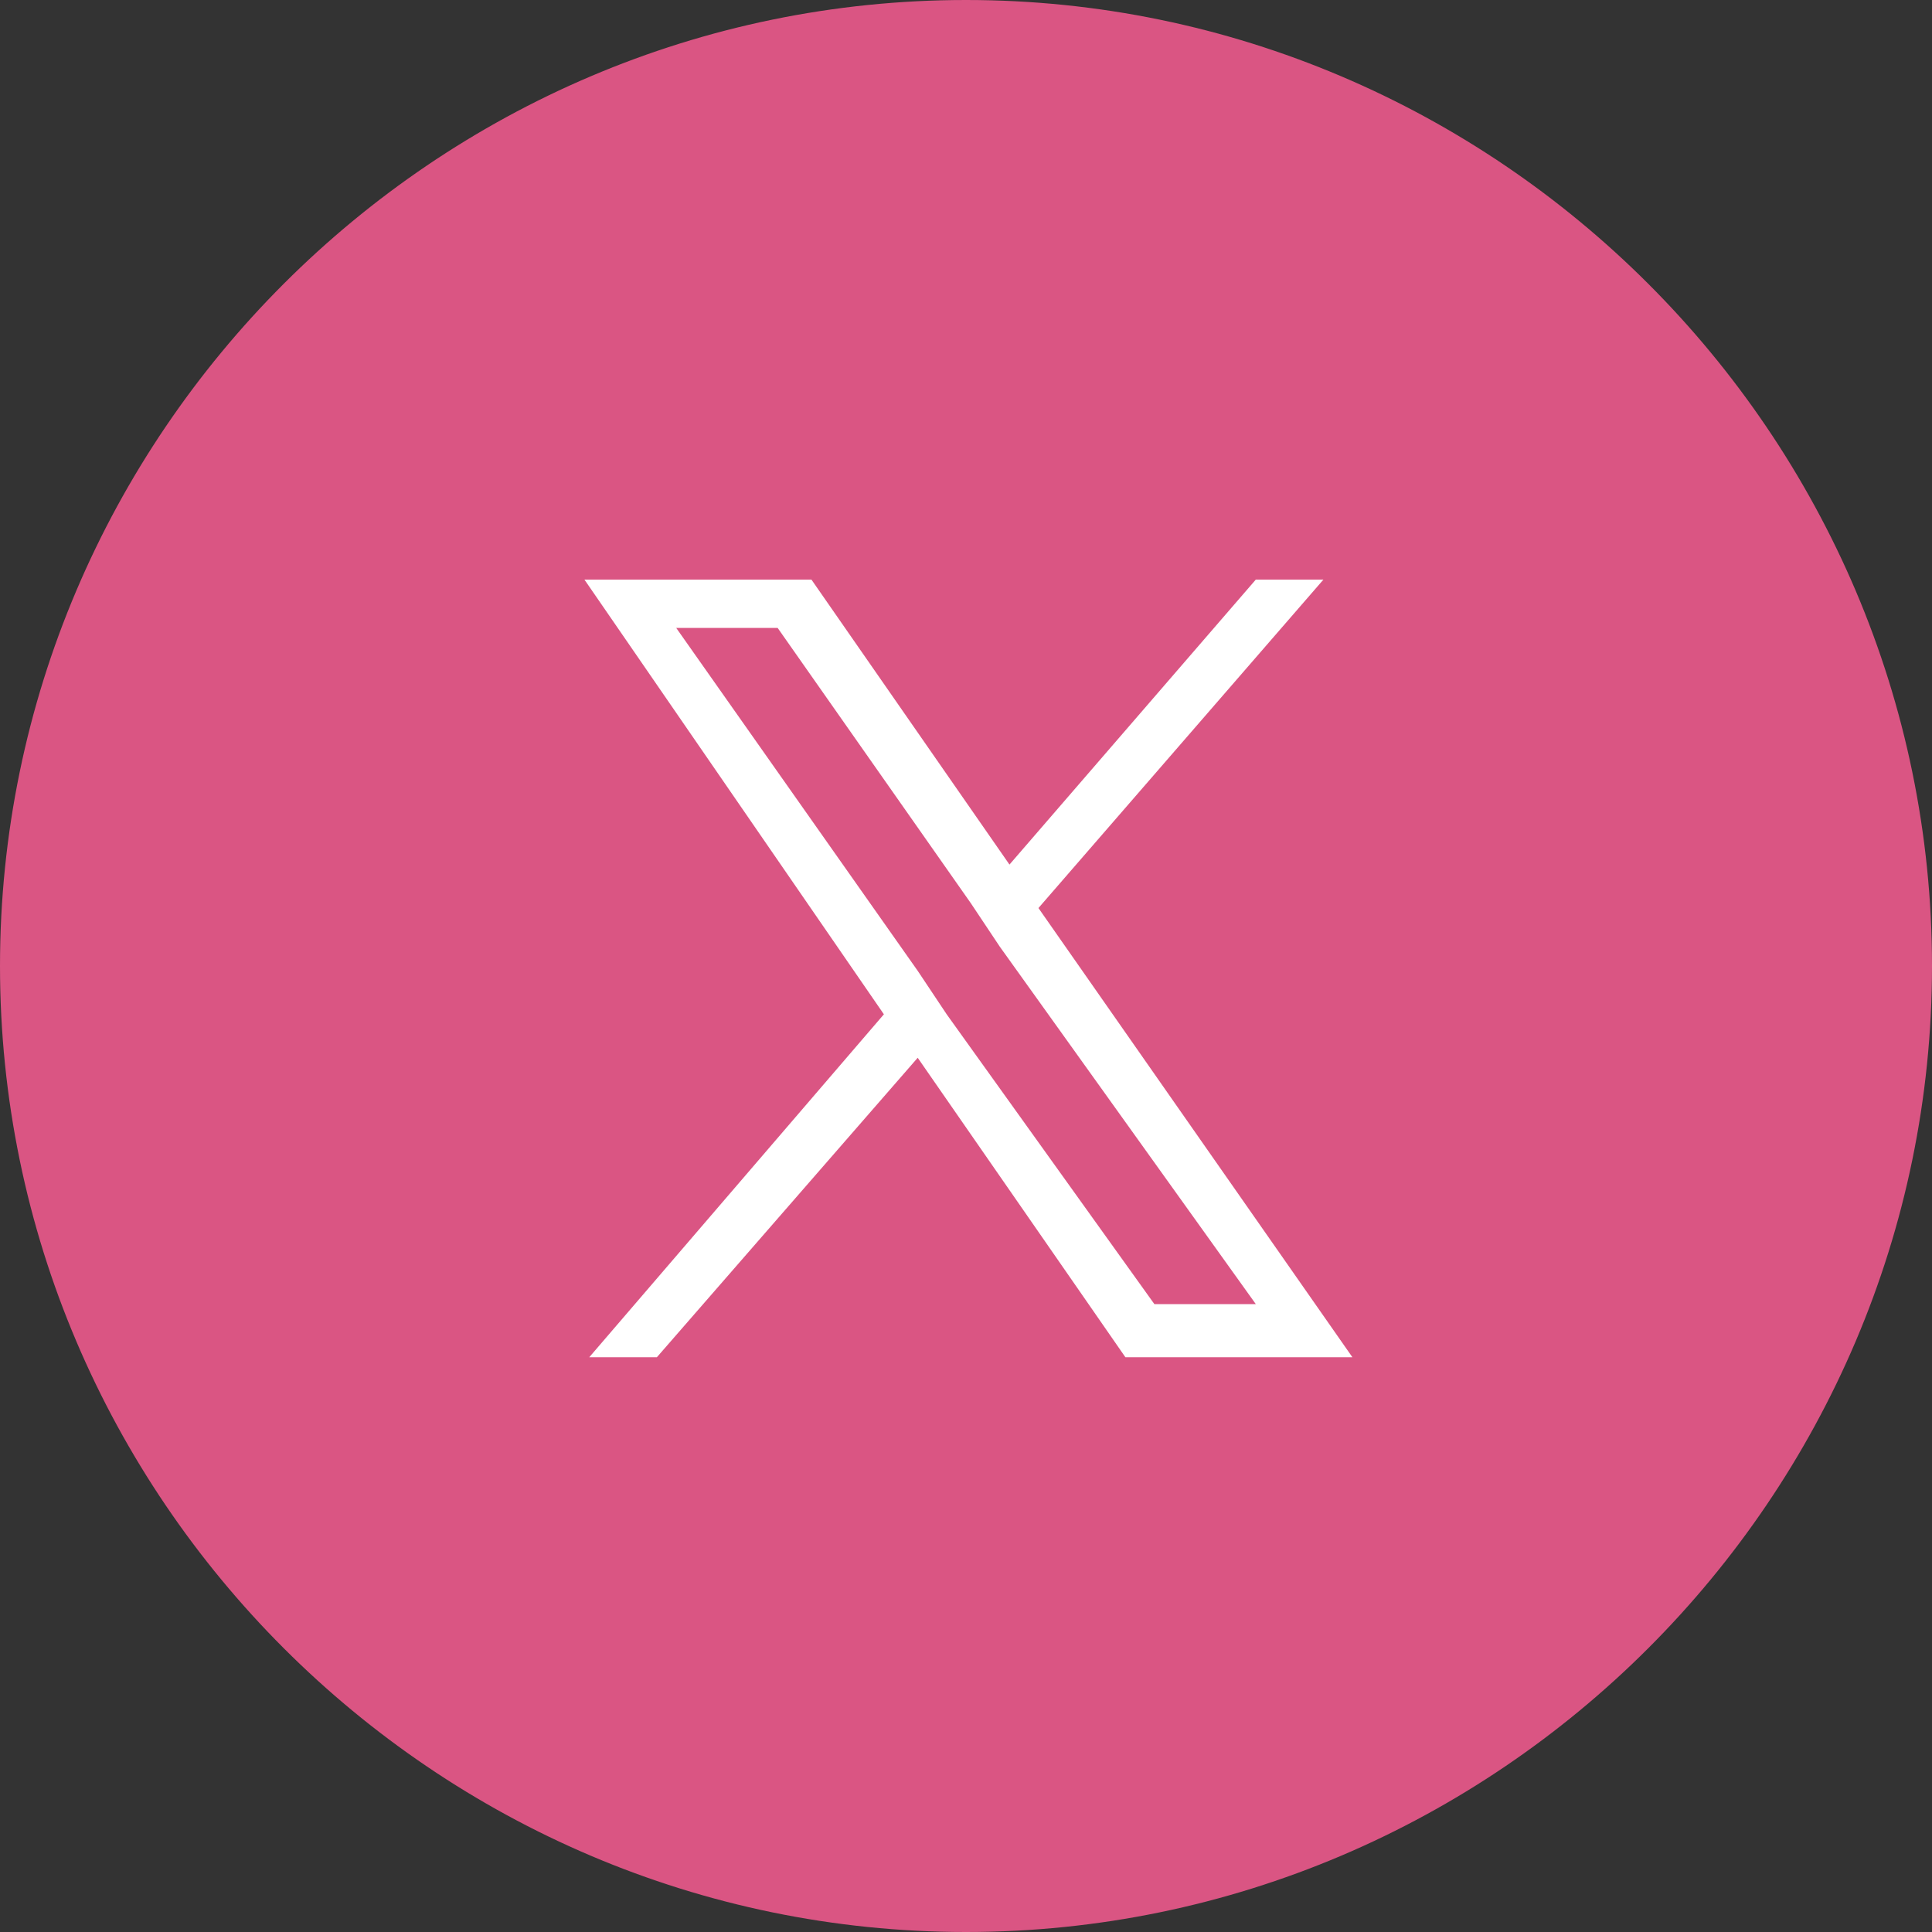
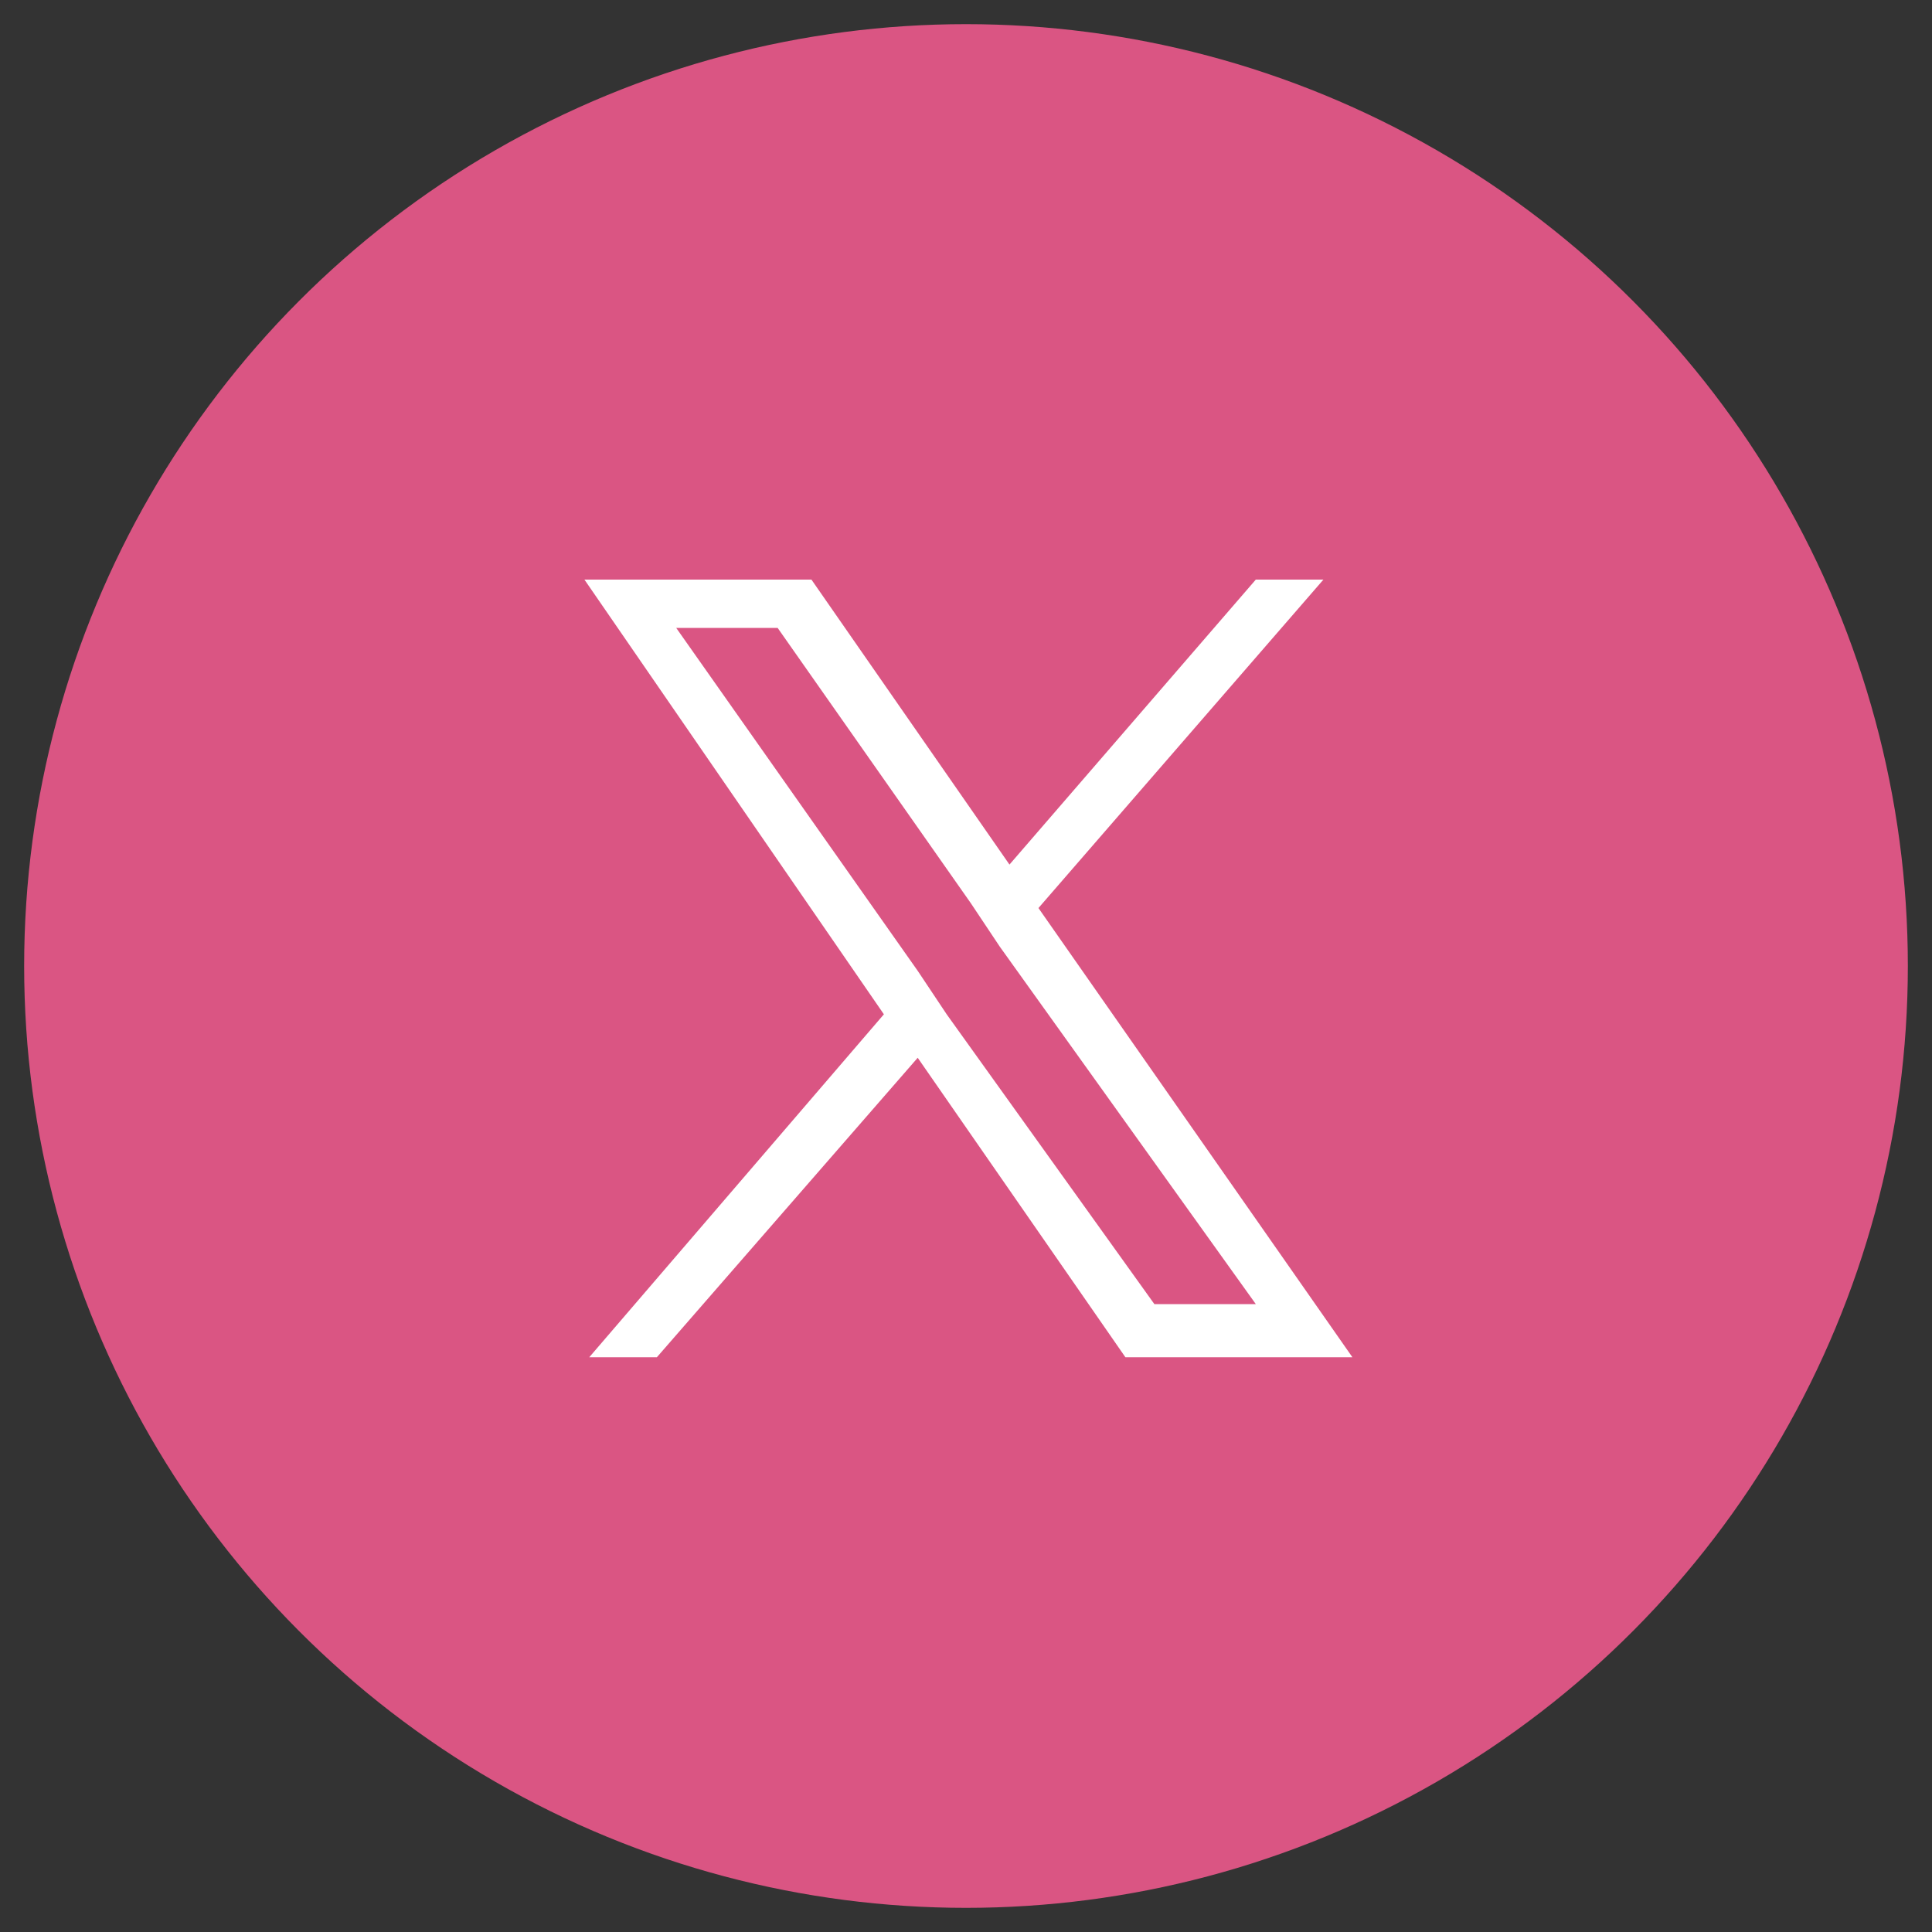
<svg xmlns="http://www.w3.org/2000/svg" version="1.1" id="_レイヤー_1" x="0px" y="0px" viewBox="0 0 40 40" style="enable-background:new 0 0 40 40;" xml:space="preserve">
  <rect x="0" y="0" width="40" height="40" fill="#333333" stroke="none" />
  <style type="text/css">
	.st0{fill:#DA5583;stroke:#DA5583;stroke-miterlimit:10;}
	.st1{fill:#DA5583;}
	.st2{fill:none;}
	.st3{fill:#FFFFFF;}
</style>
  <circle class="st0" cx="20" cy="20" r="19" />
-   <path class="st1" d="M20,1c10.5,0,19,8.5,19,19s-8.5,19-19,19S1,30.5,1,20S9.5,1,20,1 M20,0C9,0,0,9,0,20s9,20,20,20s20-9,20-20  S31,0,20,0L20,0z" />
-   <rect x="10" y="10" class="st2" width="20" height="20" />
  <rect x="10.5" y="10.5" class="st2" width="18.9" height="18.9" />
  <path class="st3" d="M21.5,18.8l5.9-6.8H26l-5.1,5.9L16.8,12h-4.7l6.2,9l-6.1,7.1h1.4l5.4-6.2l4.3,6.2H28L21.5,18.8L21.5,18.8z   M19.6,21L19,20.1L14,13h2.1l4,5.7l0.6,0.9L26,27h-2.1L19.6,21L19.6,21z" />
</svg>